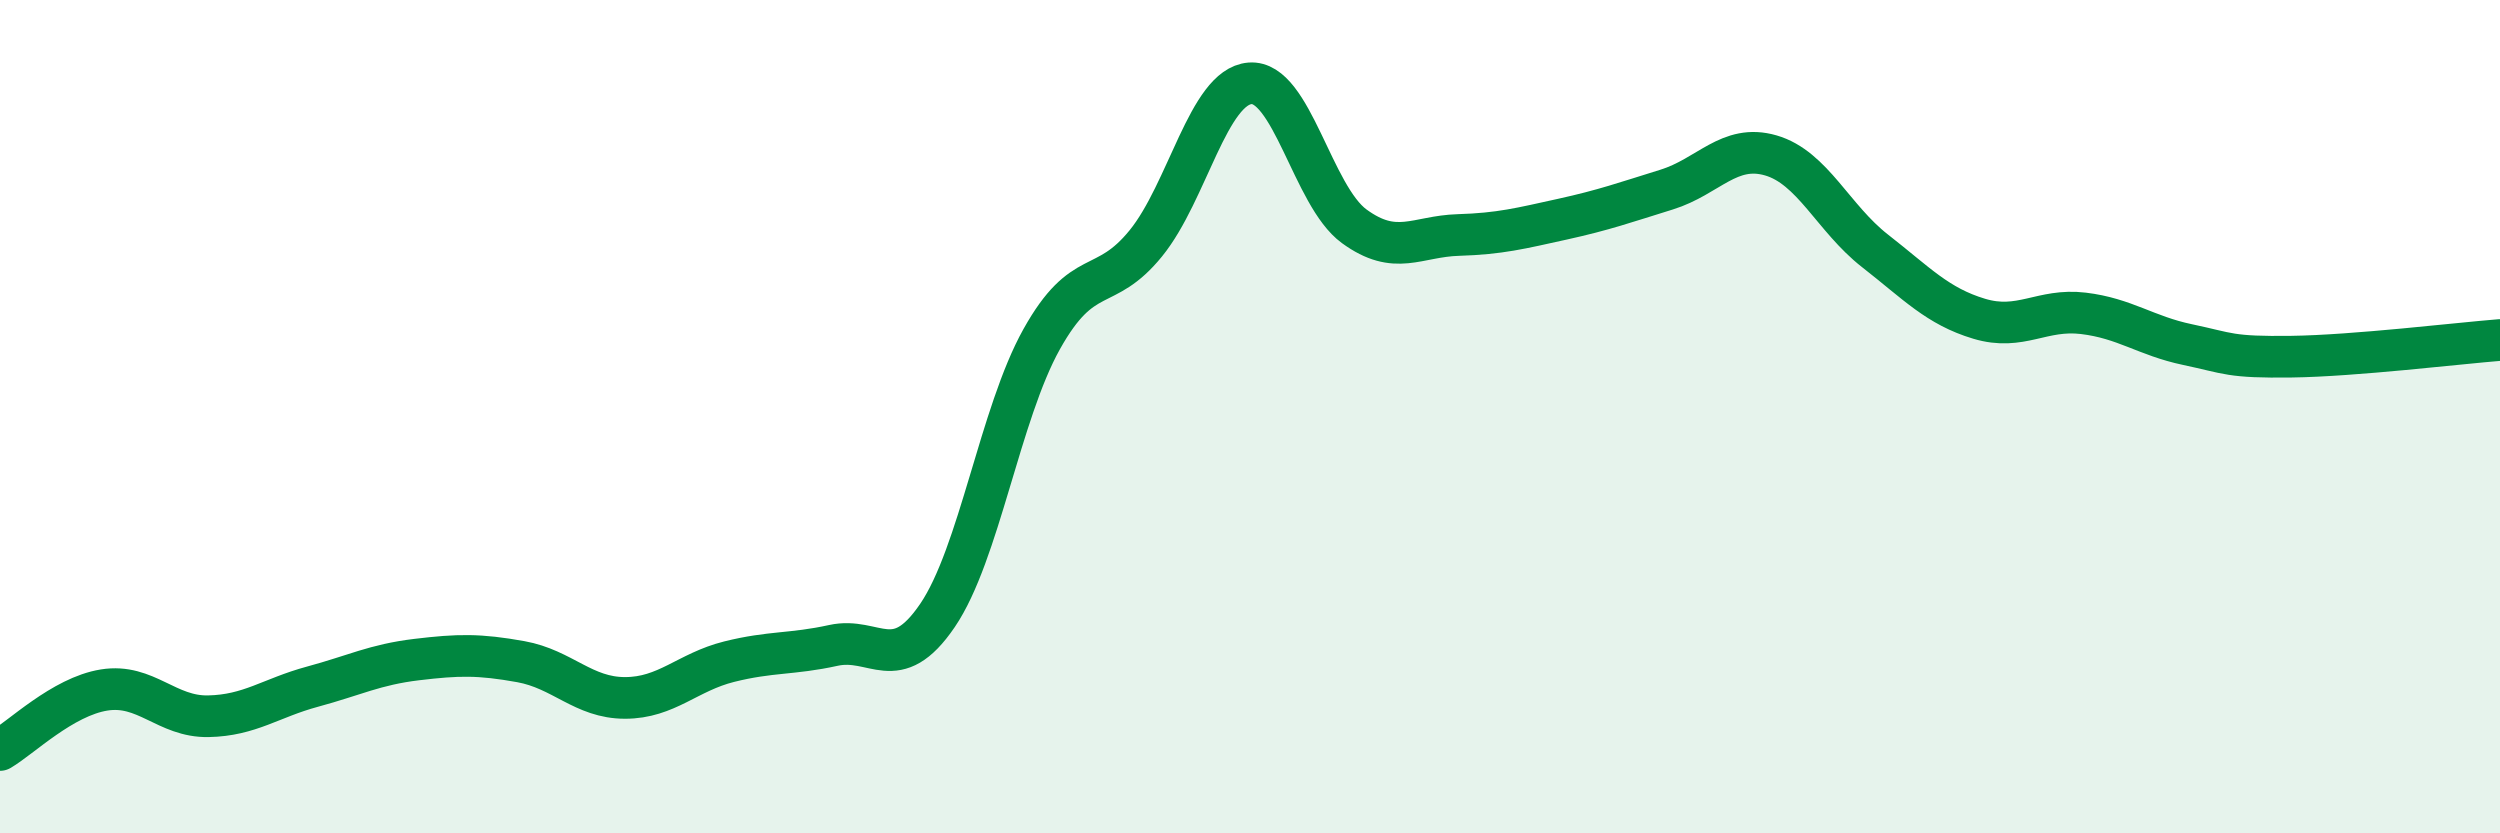
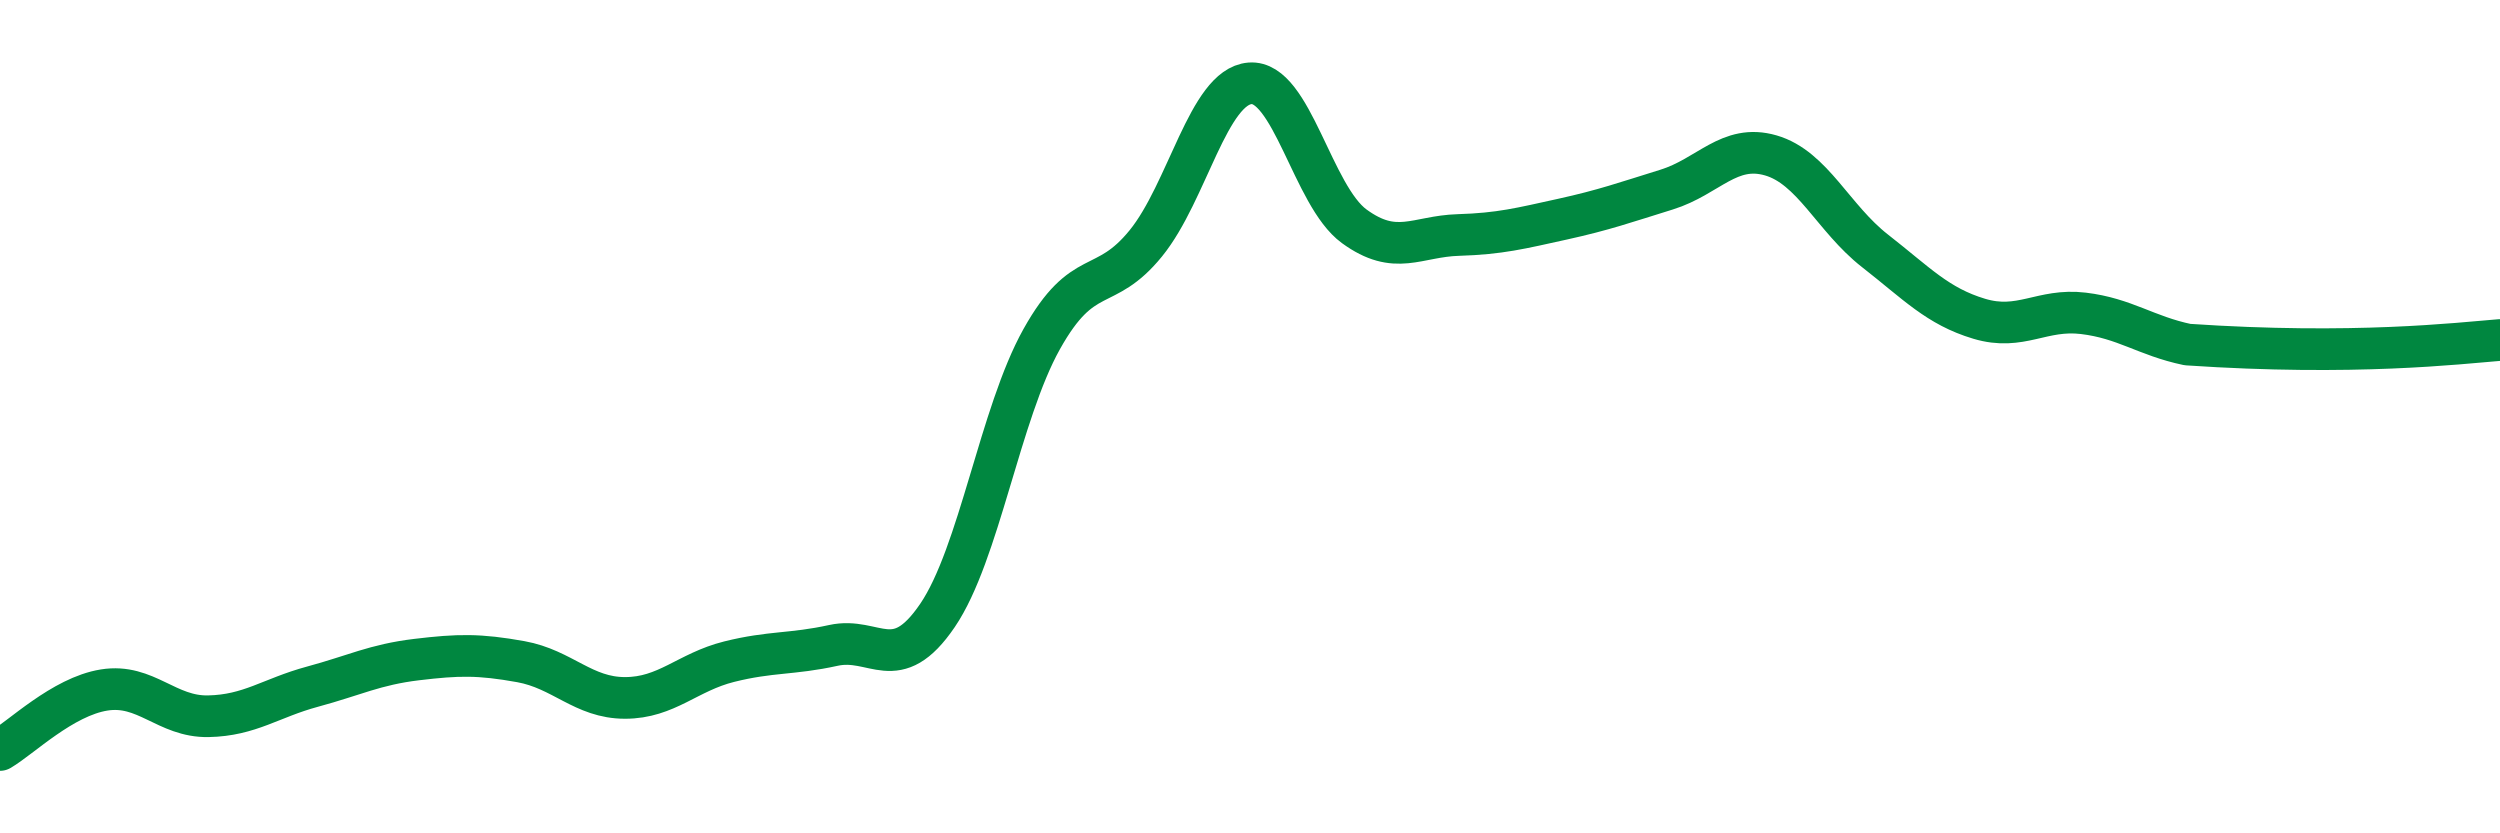
<svg xmlns="http://www.w3.org/2000/svg" width="60" height="20" viewBox="0 0 60 20">
-   <path d="M 0,18 C 0.5,17.71 1.5,16.72 2.5,16.56 C 3.5,16.4 4,17.21 5,17.19 C 6,17.17 6.5,16.75 7.5,16.48 C 8.5,16.21 9,15.95 10,15.83 C 11,15.71 11.5,15.7 12.5,15.88 C 13.5,16.06 14,16.75 15,16.75 C 16,16.75 16.5,16.13 17.5,15.88 C 18.5,15.63 19,15.71 20,15.49 C 21,15.27 21.5,16.24 22.5,14.77 C 23.5,13.3 24,9.93 25,8.14 C 26,6.35 26.5,7.07 27.5,5.84 C 28.5,4.61 29,2.08 30,2 C 31,1.92 31.5,4.7 32.5,5.43 C 33.5,6.16 34,5.67 35,5.64 C 36,5.61 36.5,5.48 37.5,5.26 C 38.5,5.04 39,4.86 40,4.55 C 41,4.24 41.5,3.44 42.5,3.73 C 43.5,4.02 44,5.24 45,6.02 C 46,6.8 46.5,7.35 47.5,7.65 C 48.5,7.95 49,7.4 50,7.52 C 51,7.64 51.5,8.06 52.5,8.27 C 53.5,8.48 53.5,8.58 55,8.56 C 56.5,8.54 59,8.24 60,8.16L60 20L0 20Z" fill="#008740" opacity="0.1" stroke-linecap="round" stroke-linejoin="round" />
-   <path d="M 0,18 C 0.5,17.71 1.5,16.72 2.5,16.56 C 3.5,16.4 4,17.21 5,17.19 C 6,17.17 6.5,16.75 7.5,16.48 C 8.5,16.21 9,15.95 10,15.83 C 11,15.71 11.5,15.7 12.5,15.88 C 13.5,16.06 14,16.75 15,16.75 C 16,16.75 16.5,16.13 17.5,15.88 C 18.5,15.63 19,15.71 20,15.49 C 21,15.27 21.5,16.24 22.5,14.77 C 23.5,13.3 24,9.93 25,8.14 C 26,6.35 26.5,7.07 27.5,5.84 C 28.5,4.61 29,2.08 30,2 C 31,1.92 31.5,4.7 32.5,5.43 C 33.5,6.16 34,5.67 35,5.64 C 36,5.61 36.5,5.48 37.5,5.26 C 38.5,5.04 39,4.86 40,4.55 C 41,4.24 41.5,3.44 42.5,3.73 C 43.5,4.02 44,5.24 45,6.02 C 46,6.8 46.5,7.35 47.5,7.65 C 48.5,7.95 49,7.4 50,7.52 C 51,7.64 51.5,8.06 52.5,8.27 C 53.5,8.48 53.5,8.58 55,8.56 C 56.5,8.54 59,8.24 60,8.16" stroke="#008740" stroke-width="1" fill="none" stroke-linecap="round" stroke-linejoin="round" />
+   <path d="M 0,18 C 0.5,17.71 1.5,16.72 2.5,16.56 C 3.5,16.4 4,17.21 5,17.19 C 6,17.17 6.5,16.75 7.5,16.48 C 8.5,16.21 9,15.95 10,15.83 C 11,15.71 11.5,15.7 12.5,15.88 C 13.5,16.06 14,16.75 15,16.75 C 16,16.75 16.5,16.13 17.5,15.88 C 18.5,15.63 19,15.71 20,15.49 C 21,15.27 21.5,16.24 22.5,14.77 C 23.5,13.3 24,9.93 25,8.14 C 26,6.35 26.5,7.07 27.5,5.84 C 28.5,4.61 29,2.08 30,2 C 31,1.92 31.5,4.7 32.5,5.43 C 33.5,6.16 34,5.67 35,5.64 C 36,5.61 36.5,5.48 37.5,5.26 C 38.5,5.04 39,4.86 40,4.55 C 41,4.24 41.5,3.44 42.5,3.73 C 43.5,4.02 44,5.24 45,6.02 C 46,6.8 46.5,7.35 47.5,7.65 C 48.5,7.95 49,7.4 50,7.52 C 51,7.64 51.5,8.06 52.5,8.27 C 56.5,8.54 59,8.24 60,8.16" stroke="#008740" stroke-width="1" fill="none" stroke-linecap="round" stroke-linejoin="round" />
</svg>